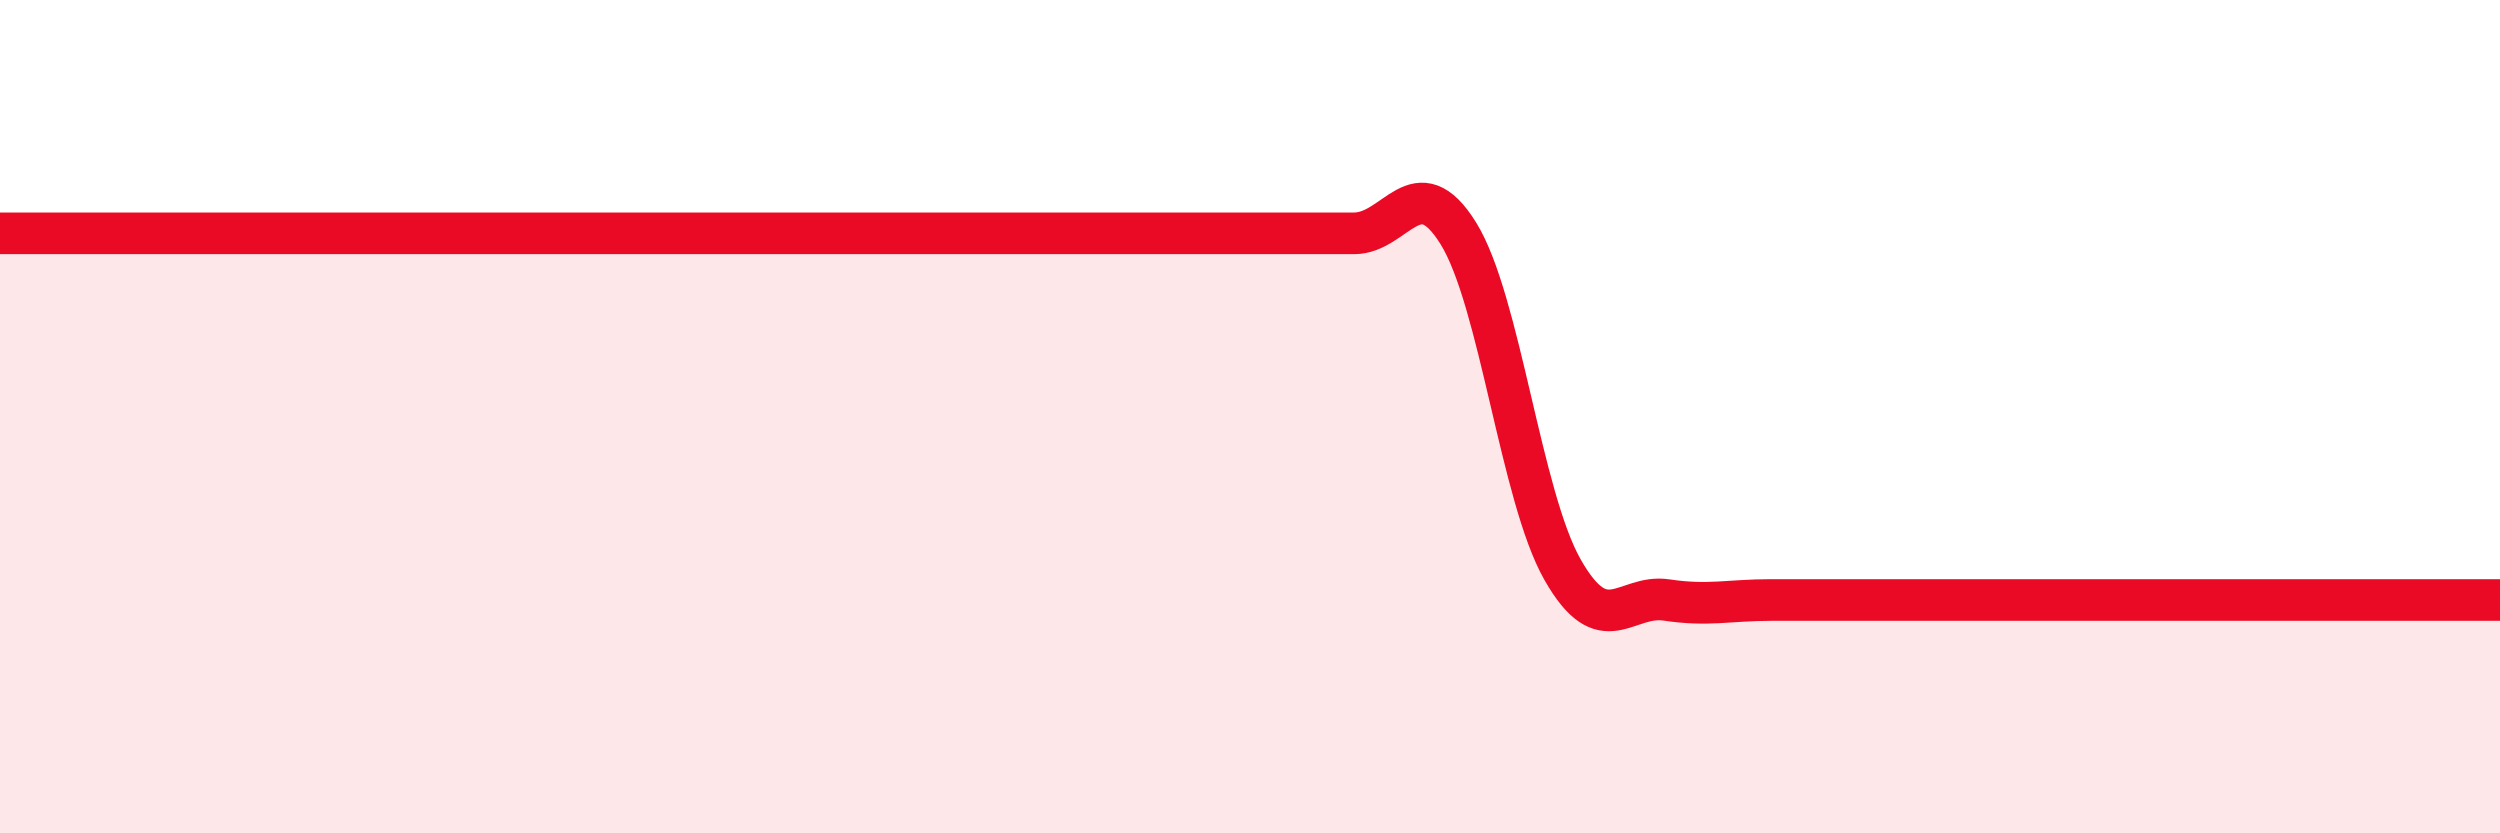
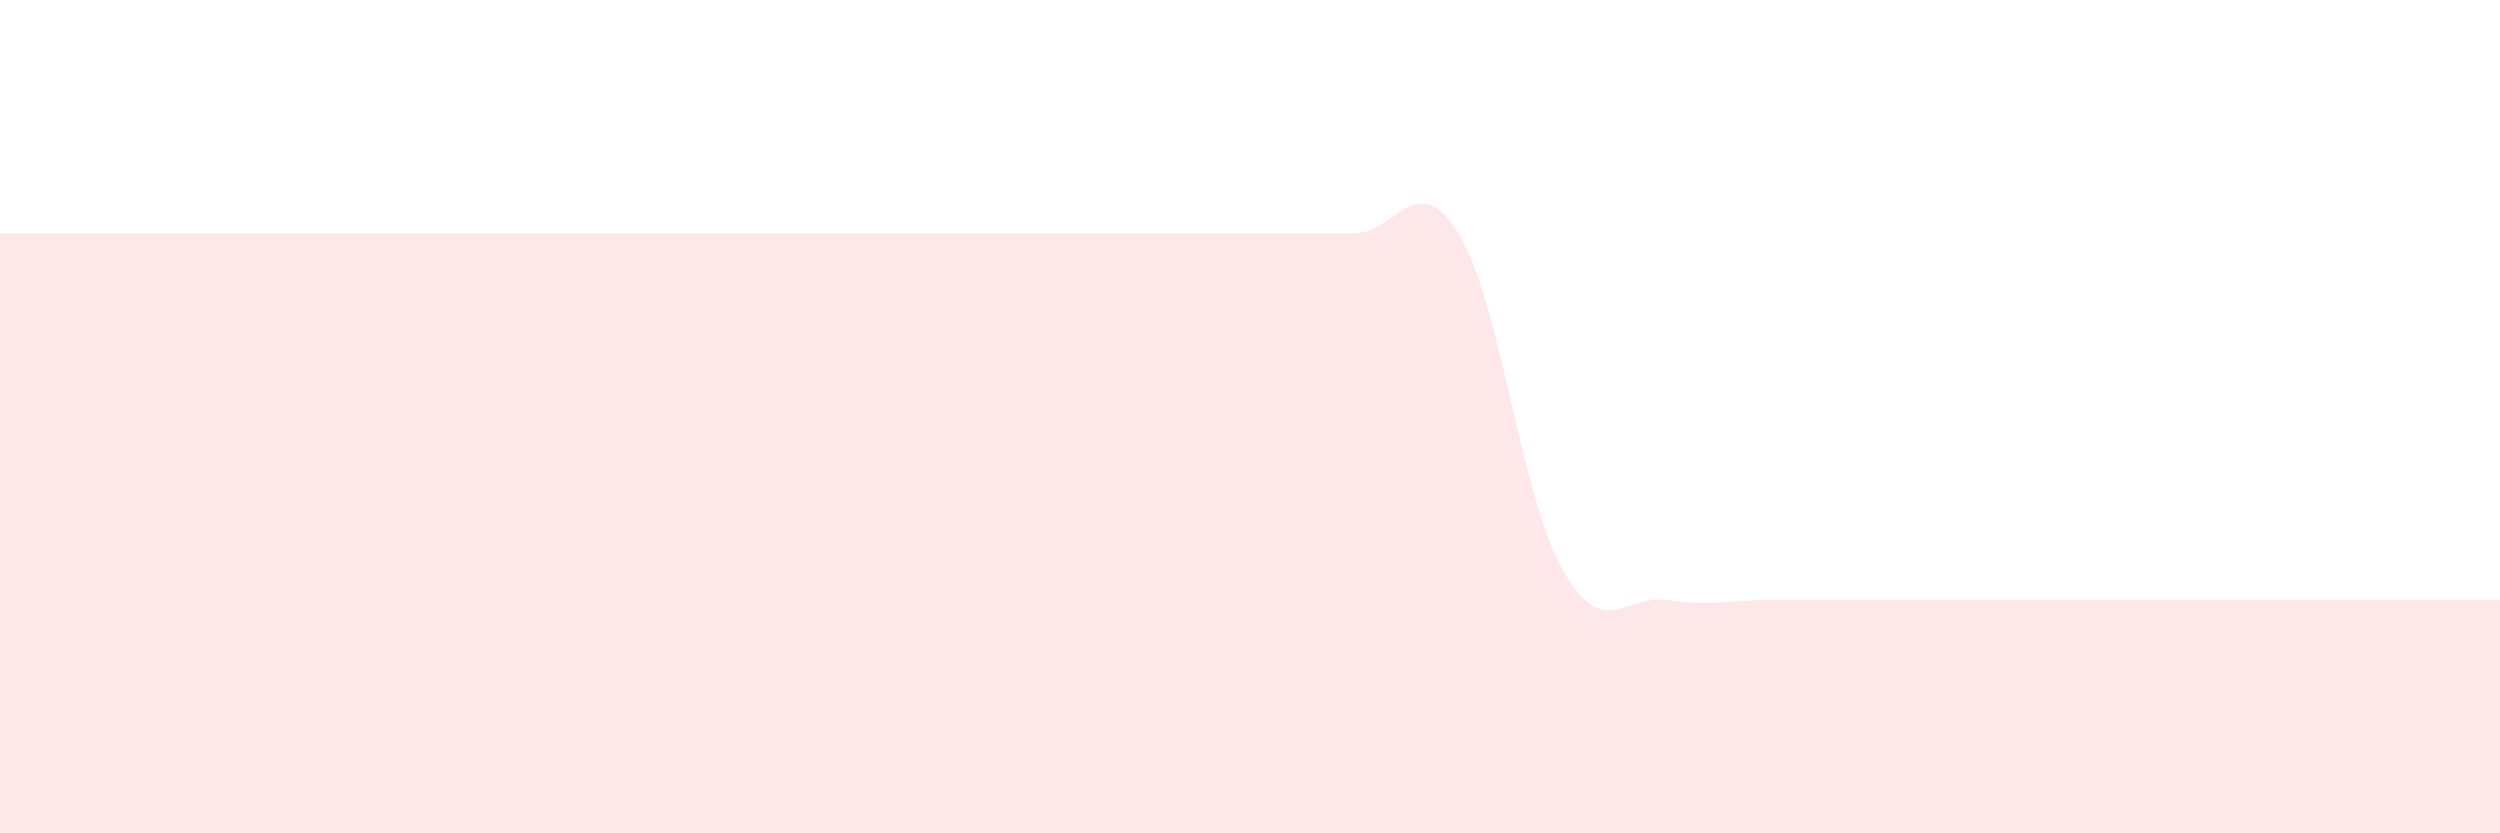
<svg xmlns="http://www.w3.org/2000/svg" width="60" height="20" viewBox="0 0 60 20">
  <path d="M 0,5.6 C 0.5,5.6 1.5,5.6 2.5,5.6 C 3.5,5.6 4,5.6 5,5.6 C 6,5.6 6.5,5.6 7.5,5.6 C 8.5,5.6 9,5.6 10,5.6 C 11,5.6 11.5,5.6 12.5,5.6 C 13.5,5.6 14,5.6 15,5.6 C 16,5.6 16.5,5.6 17.5,5.6 C 18.5,5.6 19,5.6 20,5.6 C 21,5.6 21.5,5.6 22.5,5.6 C 23.5,5.6 24,5.6 25,5.6 C 26,5.6 26.5,5.6 27.5,5.6 C 28.5,5.6 29,5.6 30,5.6 C 31,5.6 31.5,5.6 32.5,5.6 C 33.5,5.6 34,3.99 35,5.6 C 36,7.21 36.5,11.91 37.5,13.67 C 38.5,15.43 39,14.25 40,14.4 C 41,14.55 41.5,14.4 42.5,14.4 C 43.5,14.4 44,14.4 45,14.4 C 46,14.4 46.5,14.4 47.5,14.4 C 48.5,14.4 49,14.4 50,14.4 C 51,14.4 51.5,14.4 52.5,14.4 C 53.5,14.4 54,14.4 55,14.4 C 56,14.4 56.5,14.4 57.5,14.4 C 58.5,14.4 59.5,14.4 60,14.4L60 20L0 20Z" fill="#EB0A25" opacity="0.1" stroke-linecap="round" stroke-linejoin="round" />
-   <path d="M 0,5.6 C 0.5,5.6 1.5,5.6 2.5,5.6 C 3.5,5.6 4,5.6 5,5.6 C 6,5.6 6.5,5.6 7.5,5.6 C 8.5,5.6 9,5.6 10,5.6 C 11,5.6 11.5,5.6 12.5,5.6 C 13.5,5.6 14,5.6 15,5.6 C 16,5.6 16.5,5.6 17.5,5.6 C 18.5,5.6 19,5.6 20,5.6 C 21,5.6 21.5,5.6 22.5,5.6 C 23.5,5.6 24,5.6 25,5.6 C 26,5.6 26.5,5.6 27.5,5.6 C 28.5,5.6 29,5.6 30,5.6 C 31,5.6 31.5,5.6 32.5,5.6 C 33.5,5.6 34,3.99 35,5.6 C 36,7.21 36.5,11.91 37.5,13.67 C 38.5,15.43 39,14.25 40,14.4 C 41,14.55 41.5,14.4 42.5,14.4 C 43.5,14.4 44,14.4 45,14.4 C 46,14.4 46.5,14.4 47.5,14.4 C 48.5,14.4 49,14.4 50,14.4 C 51,14.4 51.5,14.4 52.5,14.4 C 53.5,14.4 54,14.4 55,14.4 C 56,14.4 56.5,14.4 57.5,14.4 C 58.5,14.4 59.5,14.4 60,14.4" stroke="#EB0A25" stroke-width="1" fill="none" stroke-linecap="round" stroke-linejoin="round" />
</svg>